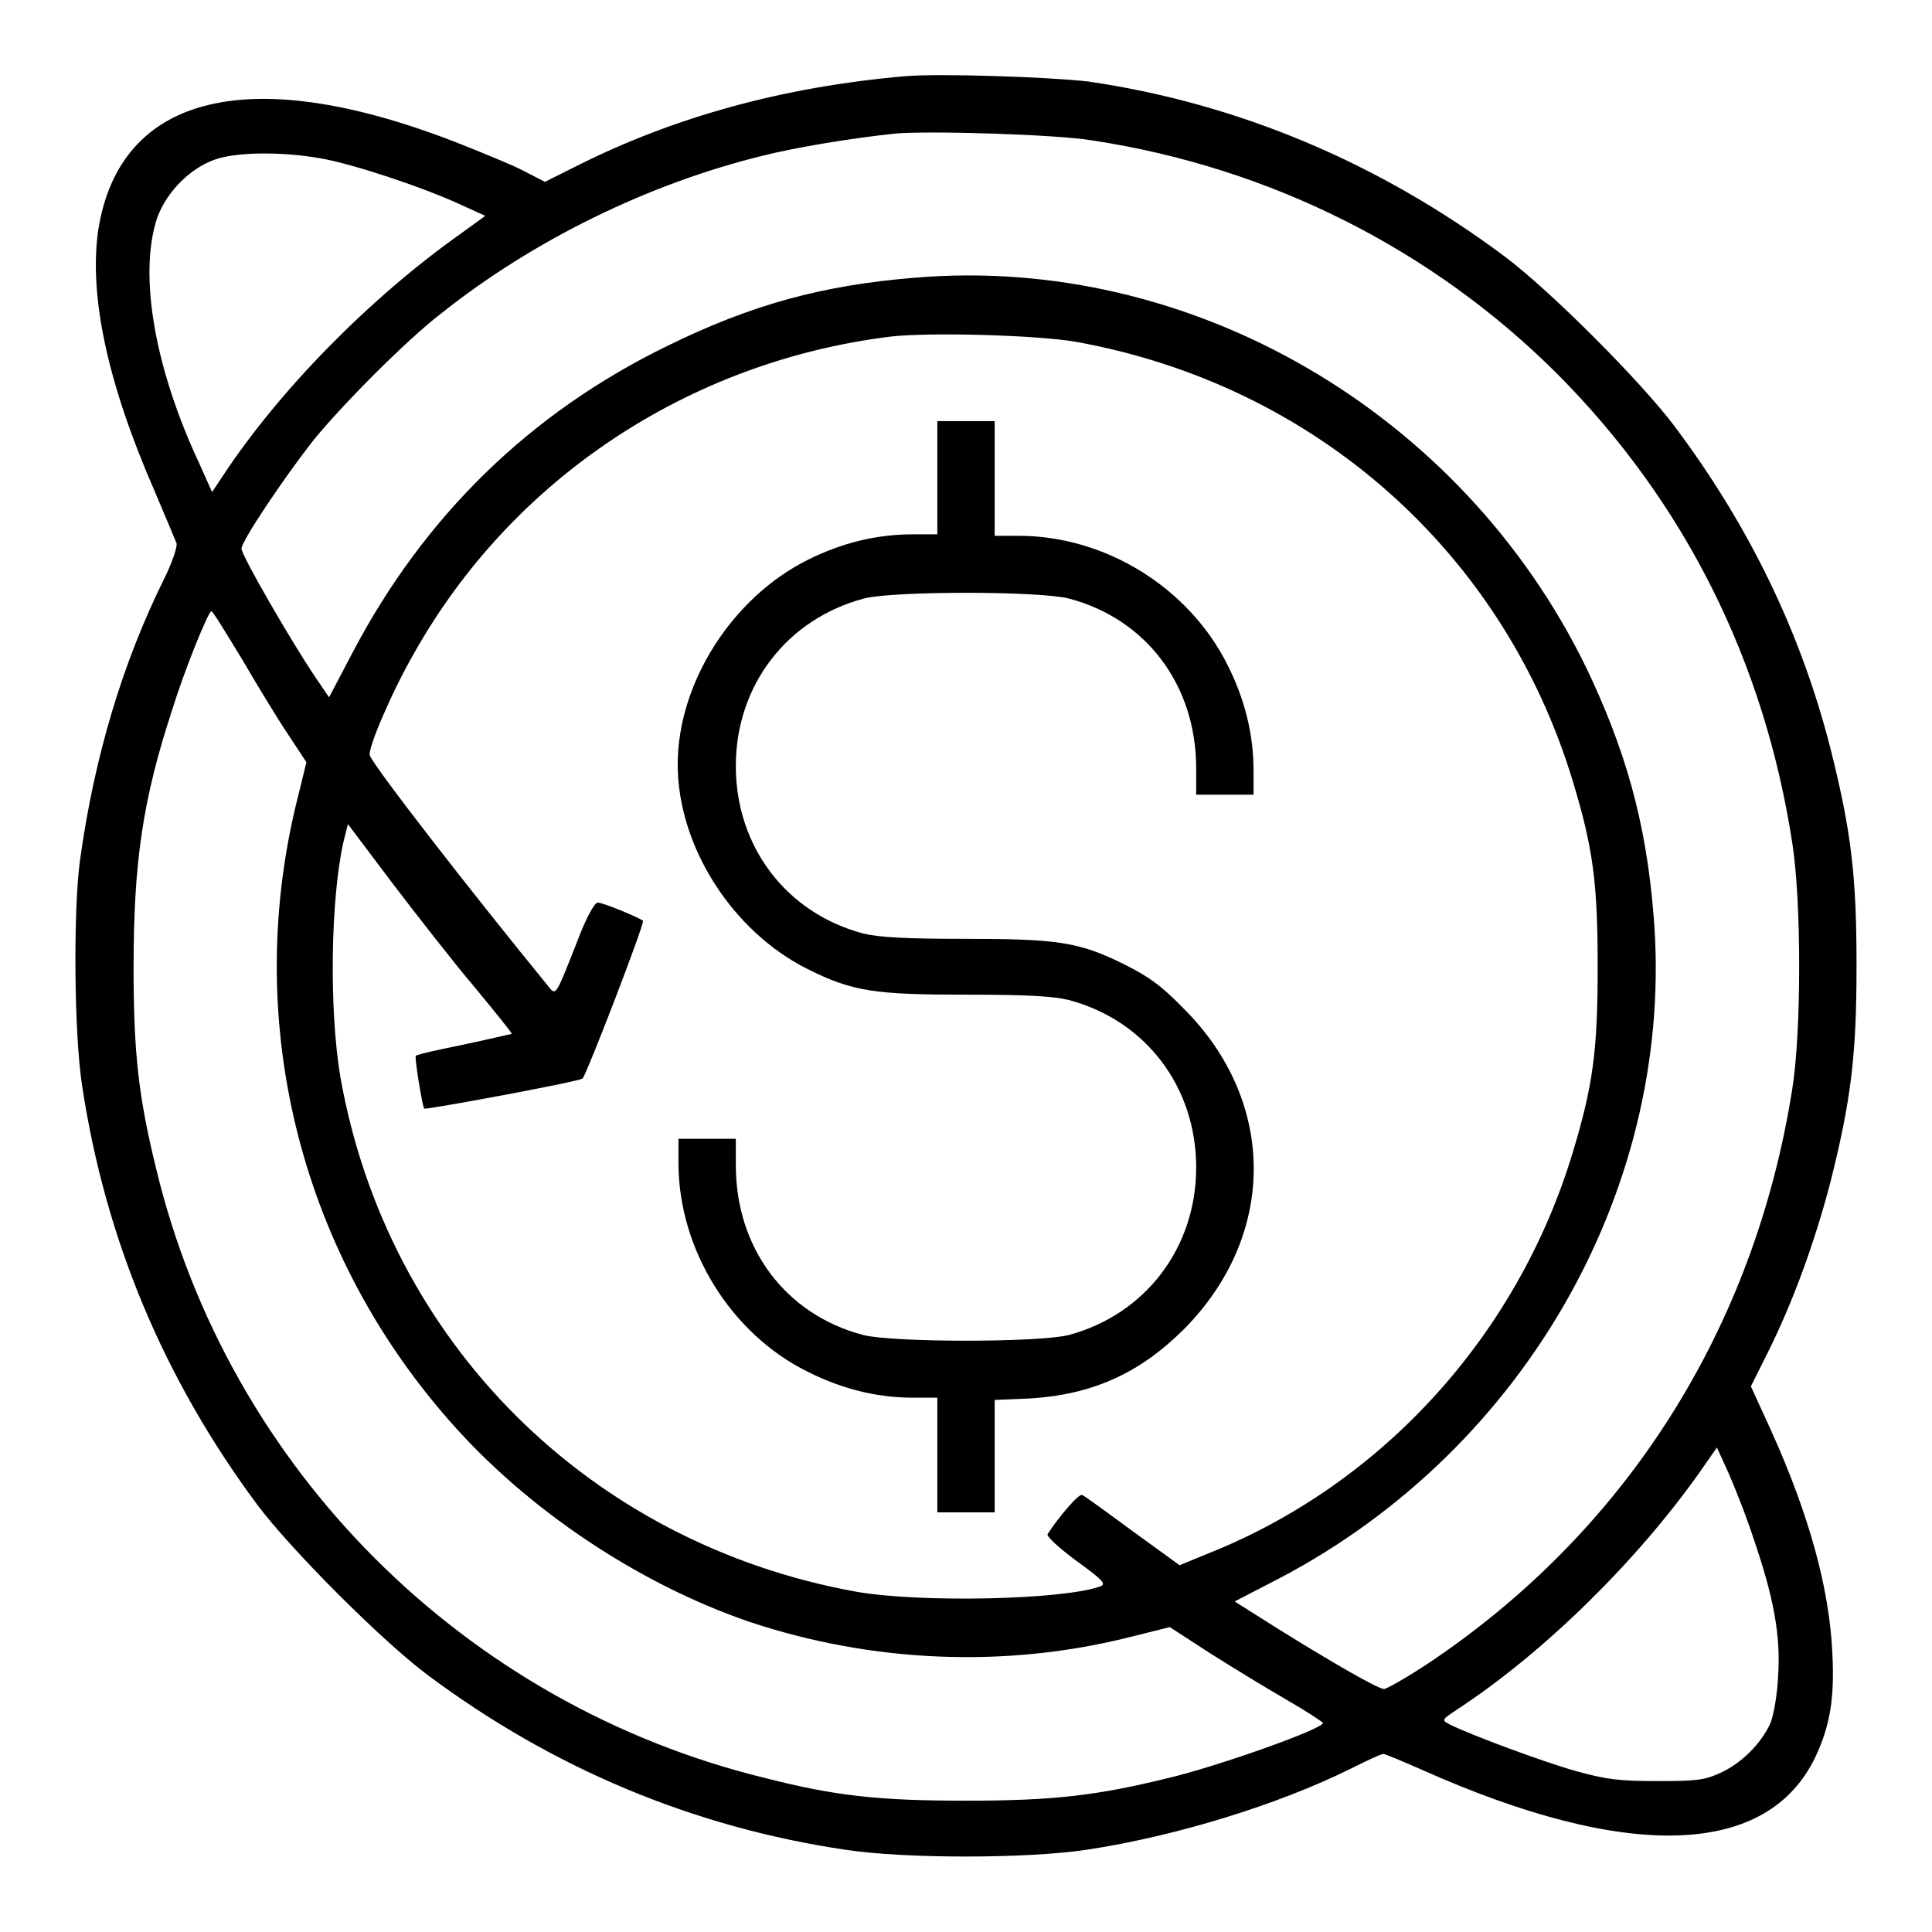
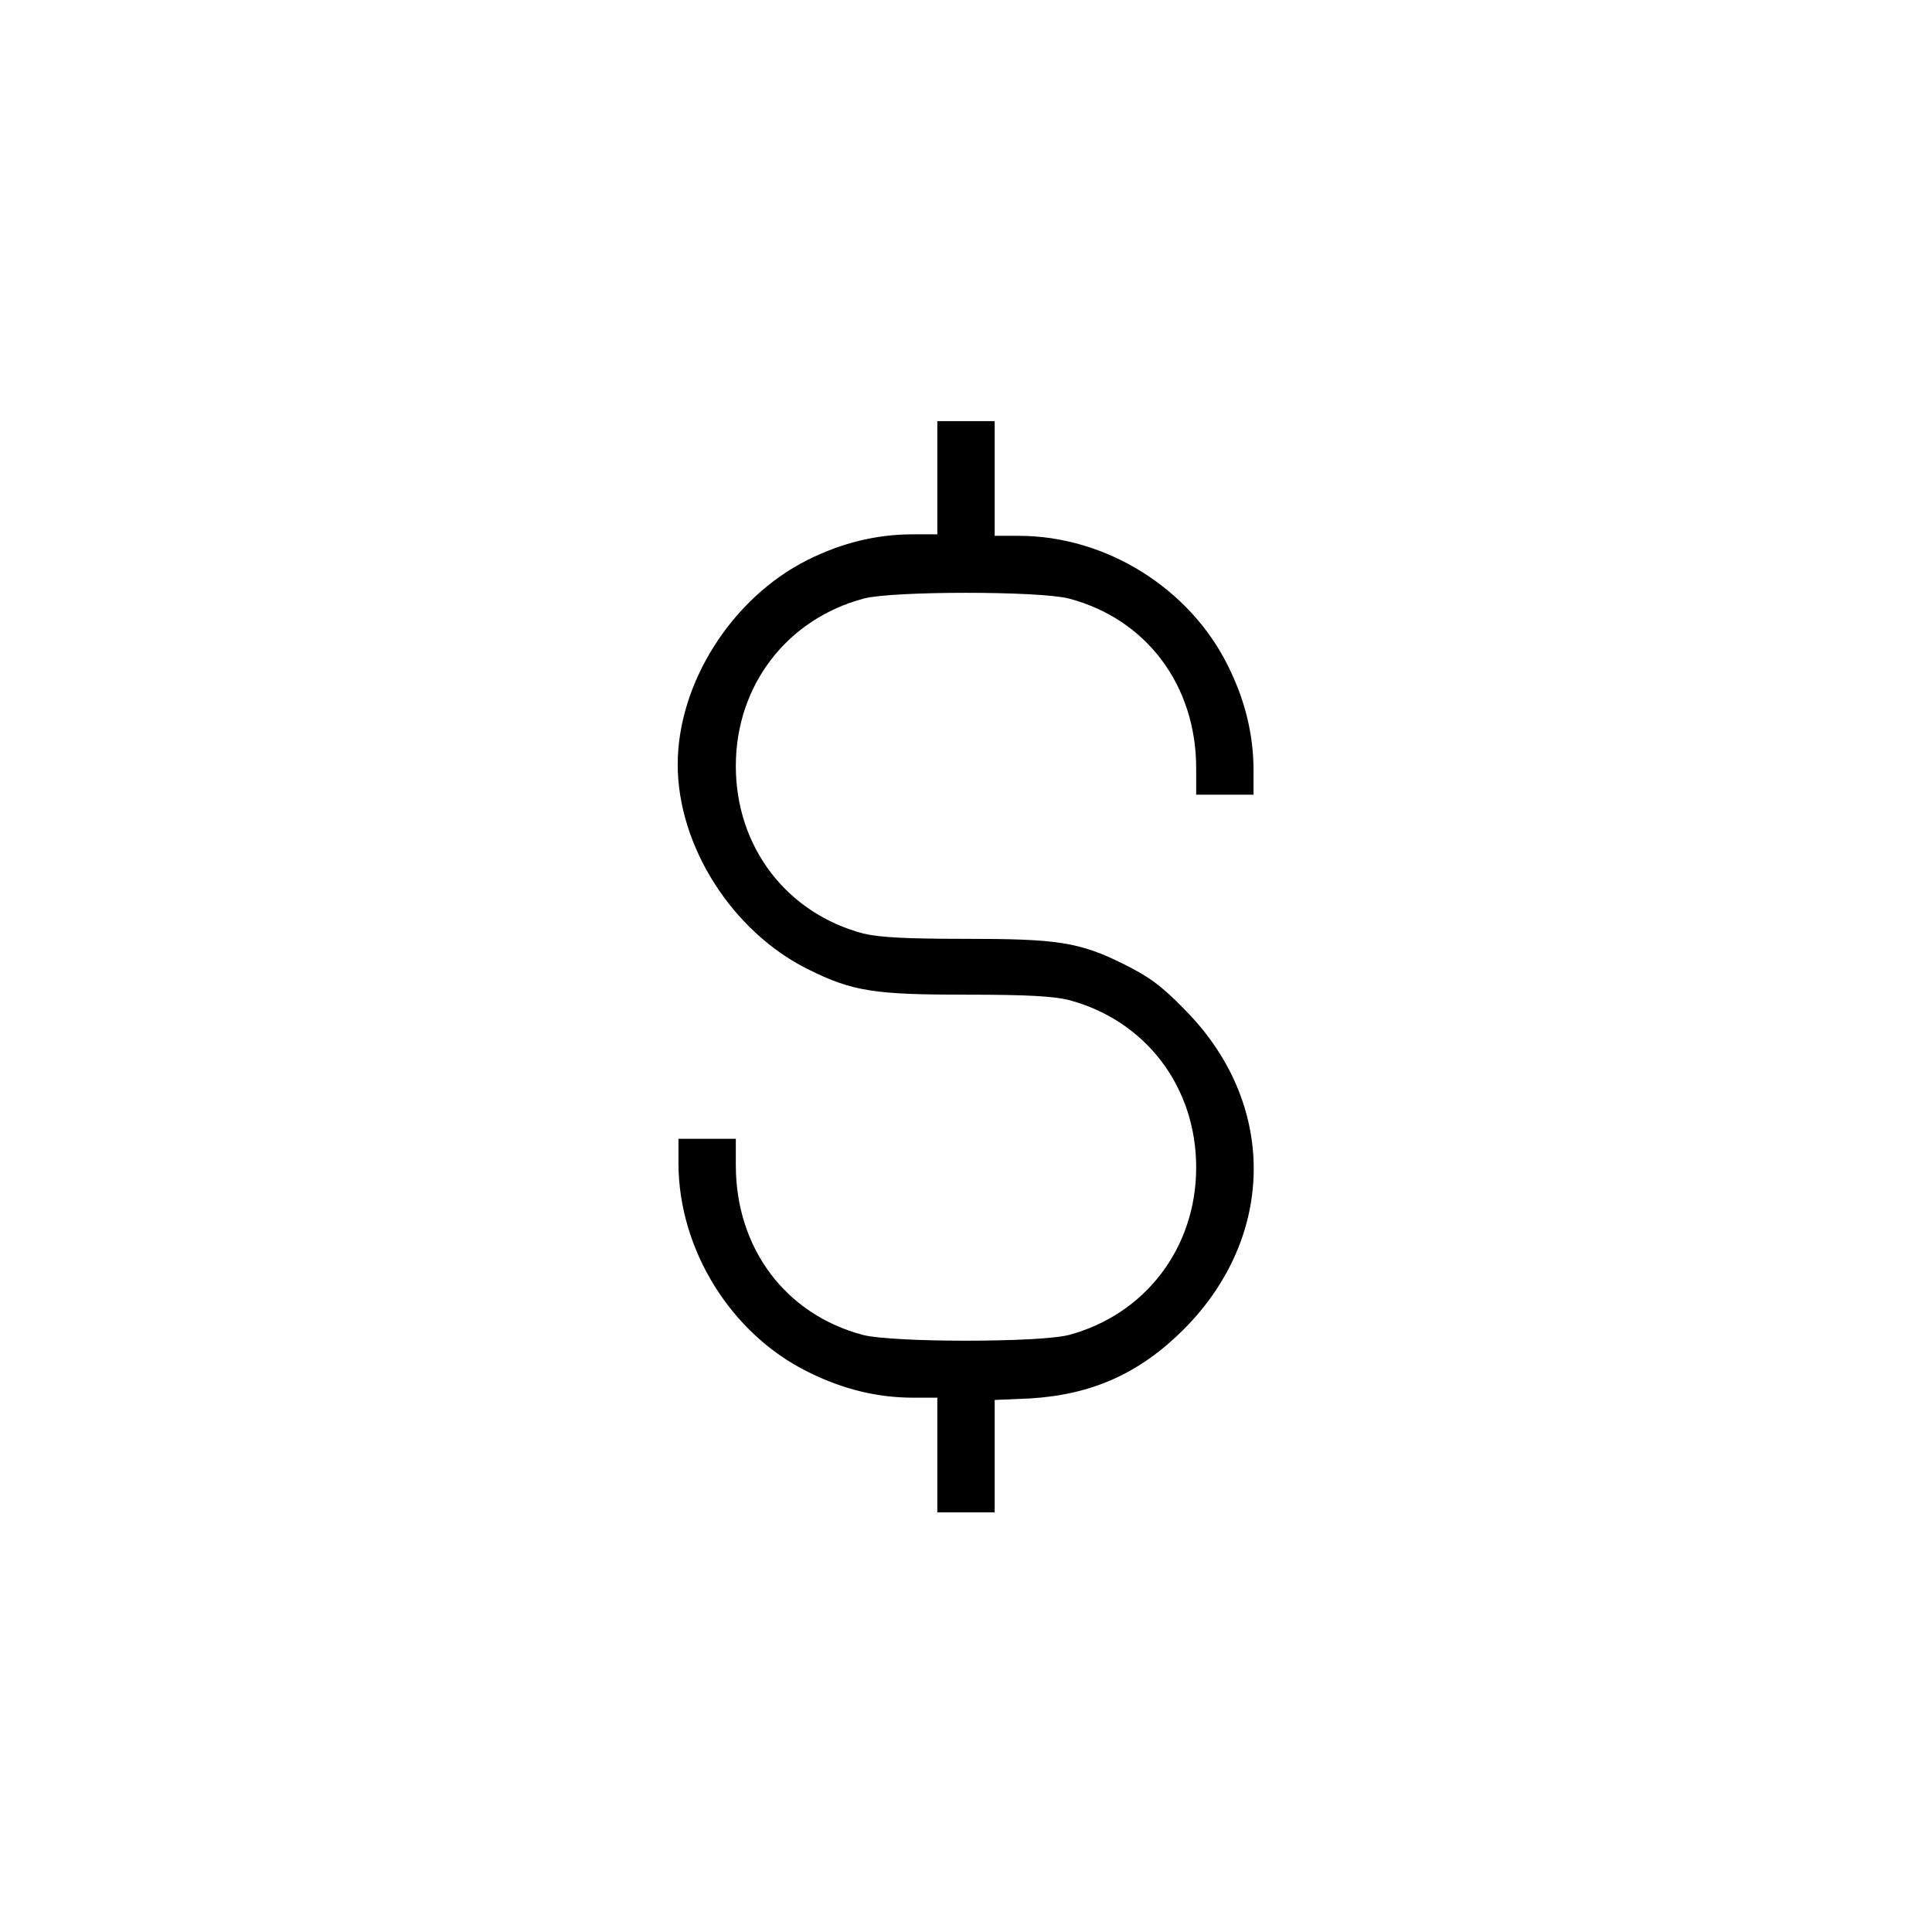
<svg xmlns="http://www.w3.org/2000/svg" xml:space="preserve" viewBox="0 0 256 256" y="0px" x="0px" version="1.1">
  <g>
    <g>
      <g>
-         <path d="M119.9,10.1c-16.1,1.4-30.6,5.4-43.5,11.9l-4.2,2.1l-2.7-1.4c-1.5-0.8-5.2-2.3-8.2-3.5C33.4,8.1,15.8,12.3,13,30.6c-1.2,8.6,1.2,20.1,7.5,34.5c1.4,3.3,2.7,6.4,2.9,6.9c0.1,0.5-0.6,2.6-1.7,4.8c-5.4,10.9-9.2,23.4-11.1,37.2c-0.9,6.5-0.8,23.1,0.3,30c3.1,20.3,10.8,38.7,23.2,55.4c4.5,6,16.5,18,22.5,22.5c16.6,12.4,35.2,20.2,55.4,23.2c7.9,1.2,24,1.2,32,0c11.9-1.8,25.4-6,34.9-10.7c2.2-1.1,4.1-2,4.4-2c0.2,0,2.6,1,5.1,2.1c27.3,12.2,45.9,11.6,52.2-1.8c1.9-4.1,2.5-7.7,2.2-13.6c-0.4-8.7-3.1-18.4-8.1-29.5l-2.7-5.9l2.2-4.4c3.3-6.6,6.2-14.5,8.3-22.5c2.8-11.1,3.5-17,3.5-28.9c0-11.9-0.7-17.8-3.5-28.9c-3.9-15.2-10.7-29.3-20.6-42.5c-4.5-6-16.5-18-22.5-22.5c-16.6-12.4-35.3-20.3-55.2-23.2C139,10.2,124.4,9.7,119.9,10.1z M144.7,18.6c23.7,3.6,45.2,14.5,61.7,31c16.8,16.9,27.4,38,31.1,62.2c1.2,7.7,1.2,24.8,0,32.4c-5,31.9-22.1,58.9-48.7,76.5c-2.6,1.7-5.1,3.1-5.4,3.1c-0.8,0-6.7-3.4-14.1-8l-5.7-3.6l5.8-3c32.9-17.2,52.7-52.4,49.7-88c-1-12.3-3.7-21.8-8.9-32.7c-16.5-33.9-52.4-54.8-89-51.7c-12.3,1-21.7,3.6-32.7,9c-18.3,8.9-32.3,22.6-41.8,40.7l-3.1,5.9l-1.9-2.8c-3.1-4.6-9.7-16-9.7-16.9c0-1,5.5-9.2,9.4-14.2c3.6-4.5,12.4-13.4,17.1-17c12.2-9.7,27.5-17.2,42.7-20.9c4.4-1.1,11.7-2.3,17.4-2.9C122.9,17.3,139.9,17.8,144.7,18.6z M42.6,21C47,21.8,56,24.8,61,27.1l3.3,1.5L61,31c-12,8.5-24,20.7-31.5,32.1l-1.4,2.1l-1.7-3.8c-5.8-12.4-7.9-24.3-5.8-31.8c1-3.7,4.4-7.3,8-8.5C31.6,20.1,37.6,20.1,42.6,21z M142.6,45.3c31.6,5.7,56.6,27.8,65.8,58.2c2.7,8.9,3.3,13.5,3.3,24.6c0,11-0.6,15.7-3.3,24.6c-7.3,24.2-25.2,43.9-48.2,53.1l-3.9,1.6l-6.2-4.5c-3.4-2.5-6.4-4.7-6.7-4.8c-0.4-0.3-3.2,3-4.6,5.2c-0.1,0.3,1.5,1.8,3.8,3.5c3.6,2.6,4,3.1,3.2,3.4c-4.9,1.8-24,2.2-32.4,0.7c-35.3-6.4-62.1-33.1-68.3-68.2c-1.5-8.9-1.3-23.5,0.4-31.1l0.6-2.4l5.8,7.7c3.2,4.2,8.1,10.5,10.9,13.8c2.8,3.4,5.1,6.2,5,6.3c-0.1,0-3,0.7-6.3,1.4c-3.4,0.7-6.2,1.3-6.4,1.5c-0.2,0.2,0.8,6.3,1.1,7c0.1,0.2,20.7-3.6,21-4c0.6-0.7,8.3-20.7,8-20.9c-0.7-0.5-5.3-2.4-6-2.4c-0.4,0-1.5,1.9-2.7,5.1c-3,7.6-2.8,7.3-4,5.8C62.3,118,49.7,101.8,49,100.1c-0.3-0.9,2.9-8.4,5.9-13.6c13-23.1,36.4-38.6,63.1-41.9C123.2,44,137.5,44.4,142.6,45.3z M32.1,87.4c2.1,3.6,4.9,8.2,6.2,10.1l2.3,3.5l-1,4.1c-7.6,29.4-0.2,60.2,19.9,83.1c10.4,11.9,25.2,21.7,39.8,26.7c16.2,5.4,33.9,6.2,50.5,2l5.2-1.3l5.4,3.5c3,1.9,7.6,4.7,10.2,6.2c2.6,1.5,4.7,2.9,4.7,3c0,0.8-13.8,5.7-20.5,7.3c-9.4,2.3-15.1,3-26.7,3c-11.6,0-17.3-0.6-26.7-3c-39.8-9.7-71.1-40.9-80.7-80.7c-2.3-9.4-3-15.1-3-26.7c0-13.9,1.2-22.2,5.1-34.1c1.6-5.2,4.8-13.1,5.2-13.1C28.1,80.8,29.9,83.8,32.1,87.4z M232.4,204c2.6,7.6,3.6,12.8,3.2,18.2c-0.1,2.4-0.6,5.1-1,6.1c-1.2,2.7-3.8,5.3-6.6,6.6c-2.2,1-3.2,1.1-8.4,1.1c-5,0-6.7-0.2-10.7-1.3c-4.3-1.2-14-4.8-16.8-6.2c-1.1-0.6-1.1-0.6,1-2c11.3-7.4,23.6-19.4,32.1-31.4l2.3-3.3l1.5,3.3C229.8,196.9,231.4,200.9,232.4,204z" fill="#000000" />
        <path d="M124.2,63.2v7.6H121c-4.8,0-9.4,1.1-14,3.4c-10,5-17.2,16.3-17.2,27.1c0,10.8,7.2,22.1,17.2,27.1c6,3,8.9,3.4,21.2,3.4c7.9,0,11.3,0.2,13.4,0.7c10.2,2.7,16.9,11.5,16.9,22.2c0,10.7-6.8,19.5-16.9,22.2c-4,1-23.2,1-27.2,0c-10.3-2.7-16.9-11.5-16.9-22.5v-3.5h-3.8h-3.8v3.2c0,11.5,7,22.7,17.2,27.7c4.6,2.3,9.2,3.4,13.9,3.4h3.2v7.6v7.6h3.8h3.8V193v-7.5l4.7-0.2c8.2-0.5,14.5-3.3,20.4-9.2c12.3-12.4,12.3-30.1,0-42.4c-3-3.1-4.7-4.3-7.9-5.9c-6-3-8.9-3.4-21.2-3.4c-7.9,0-11.3-0.2-13.4-0.7c-10.2-2.7-16.9-11.5-16.9-22.2s6.8-19.5,17-22.2c3.9-1,23.1-1,27.1,0c10.3,2.7,16.9,11.5,16.9,22.5v3.5h3.8h3.8v-3.2c0-4.7-1.1-9.3-3.4-13.9c-5.1-10.3-16.2-17.2-27.7-17.2h-3.2v-7.6v-7.6H128h-3.8L124.2,63.2L124.2,63.2z" fill="#000000" />
      </g>
    </g>
  </g>
</svg>